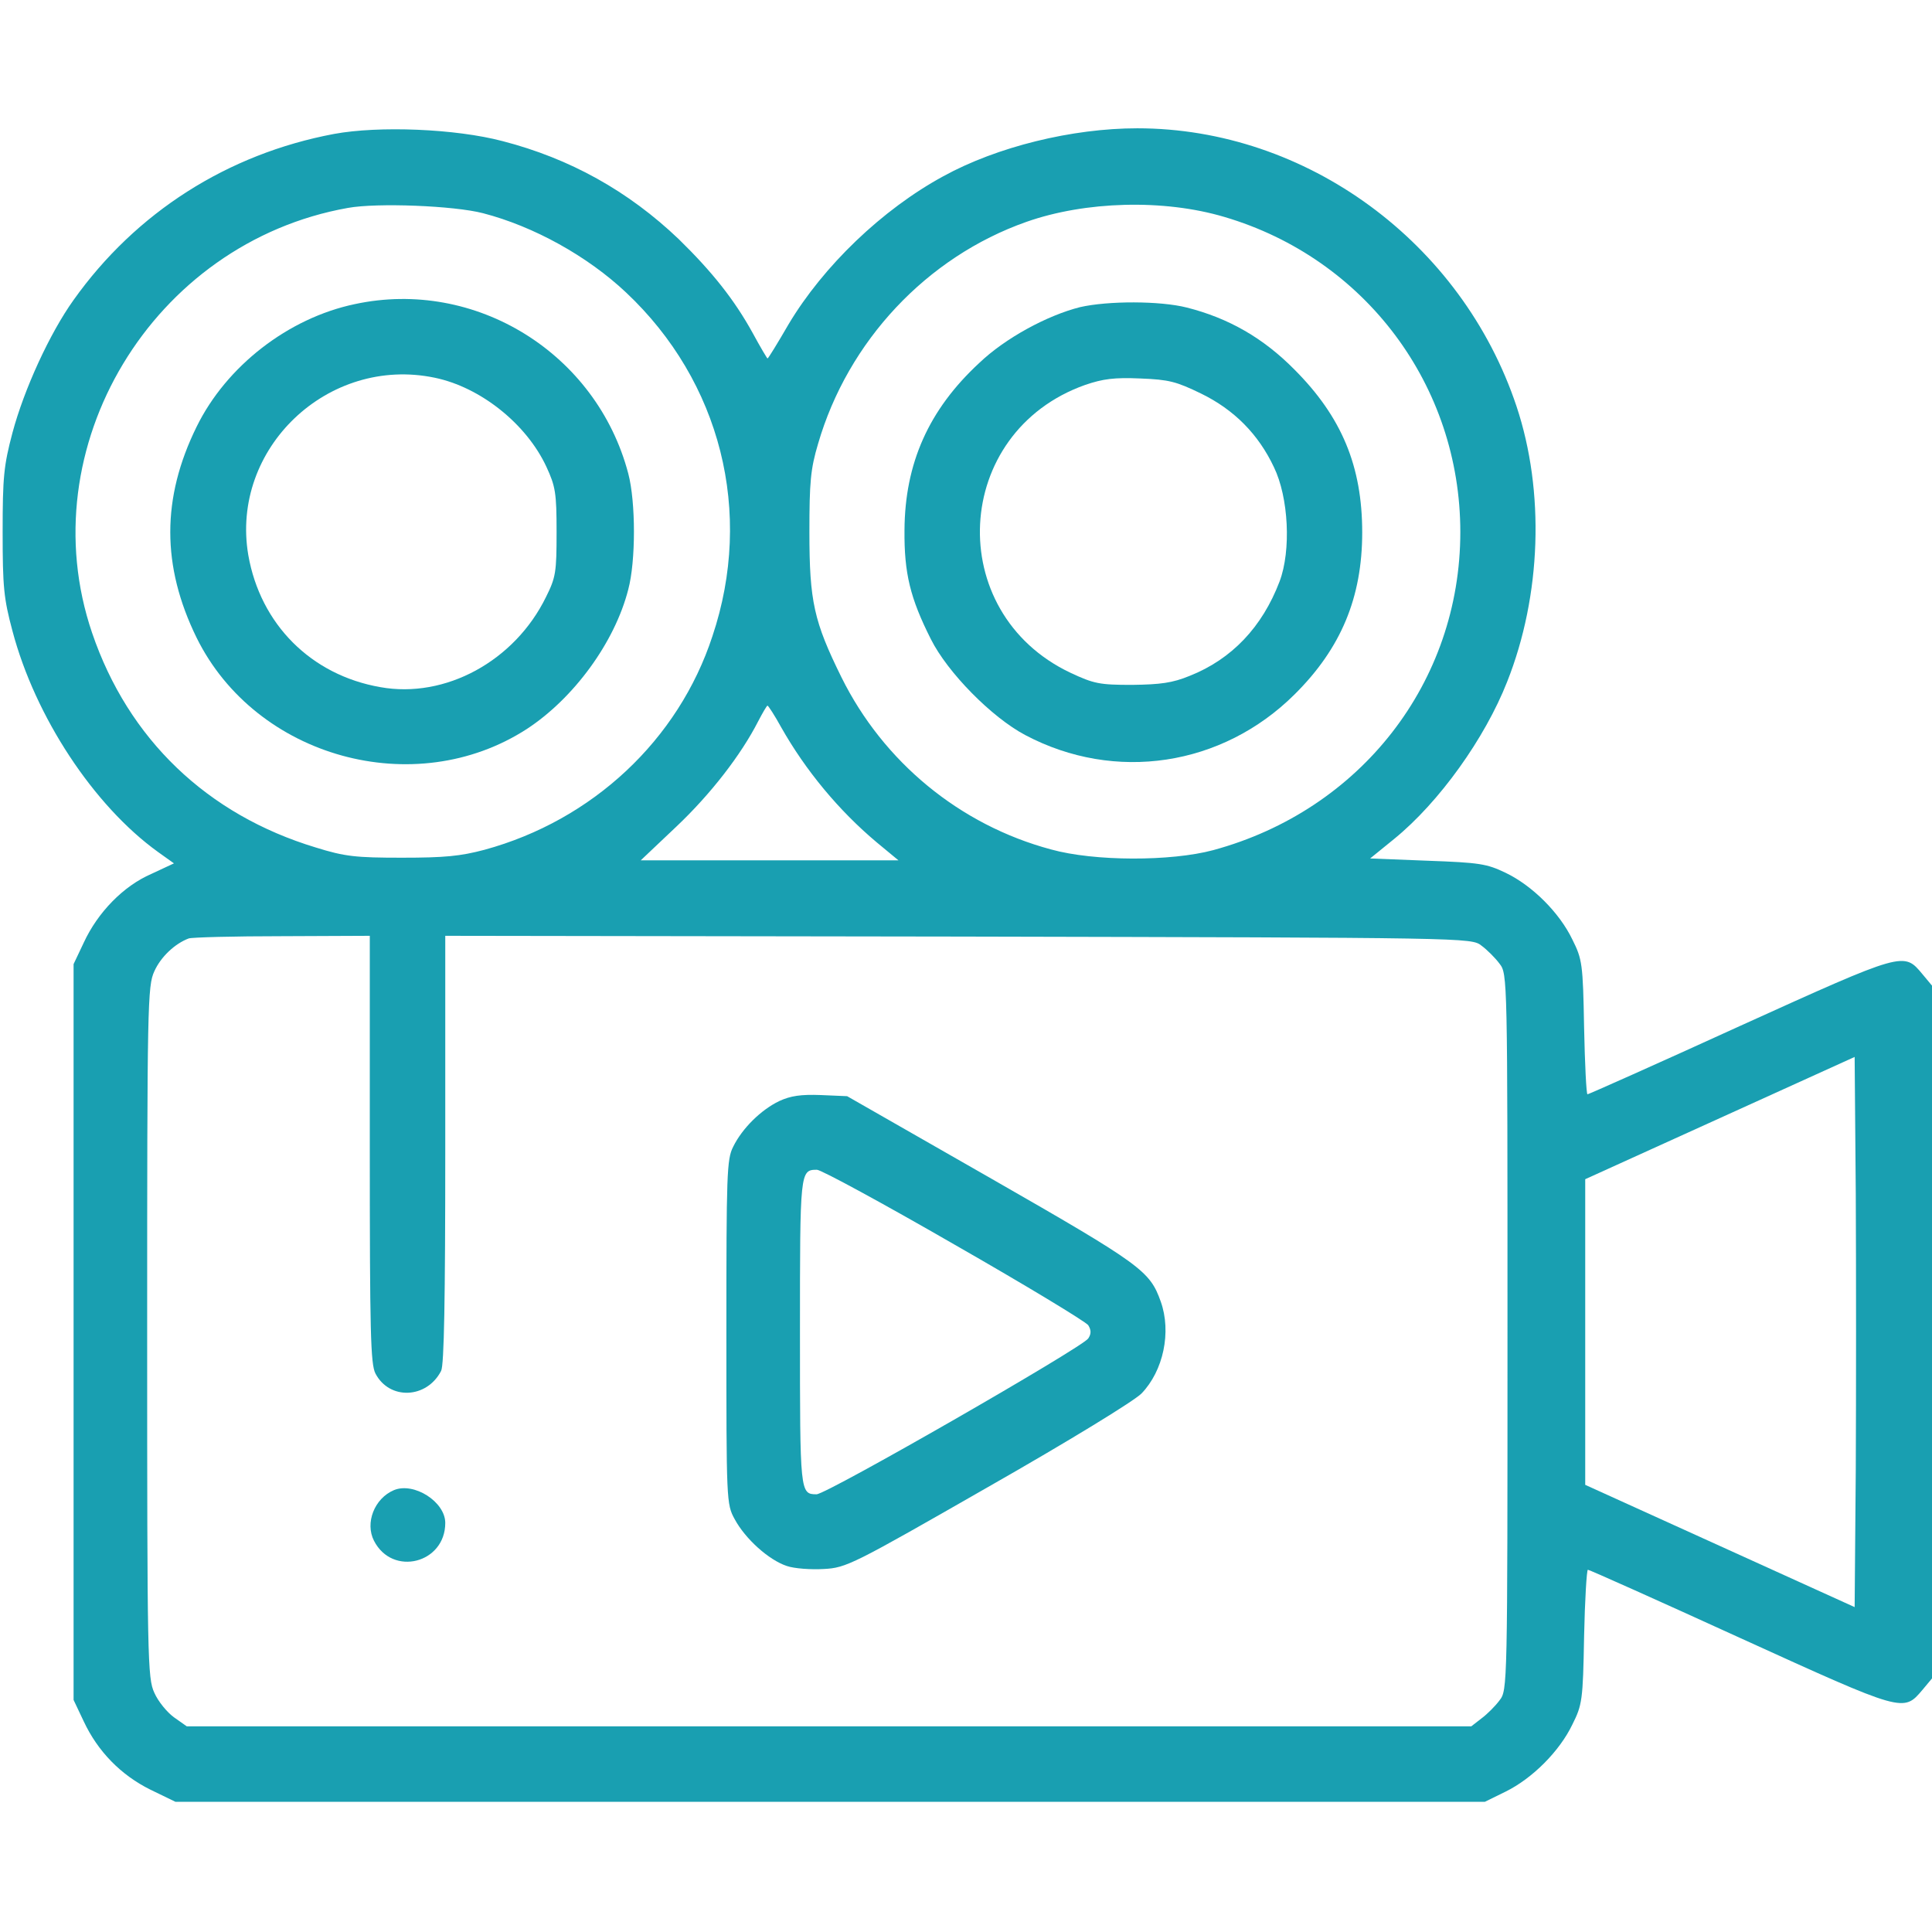
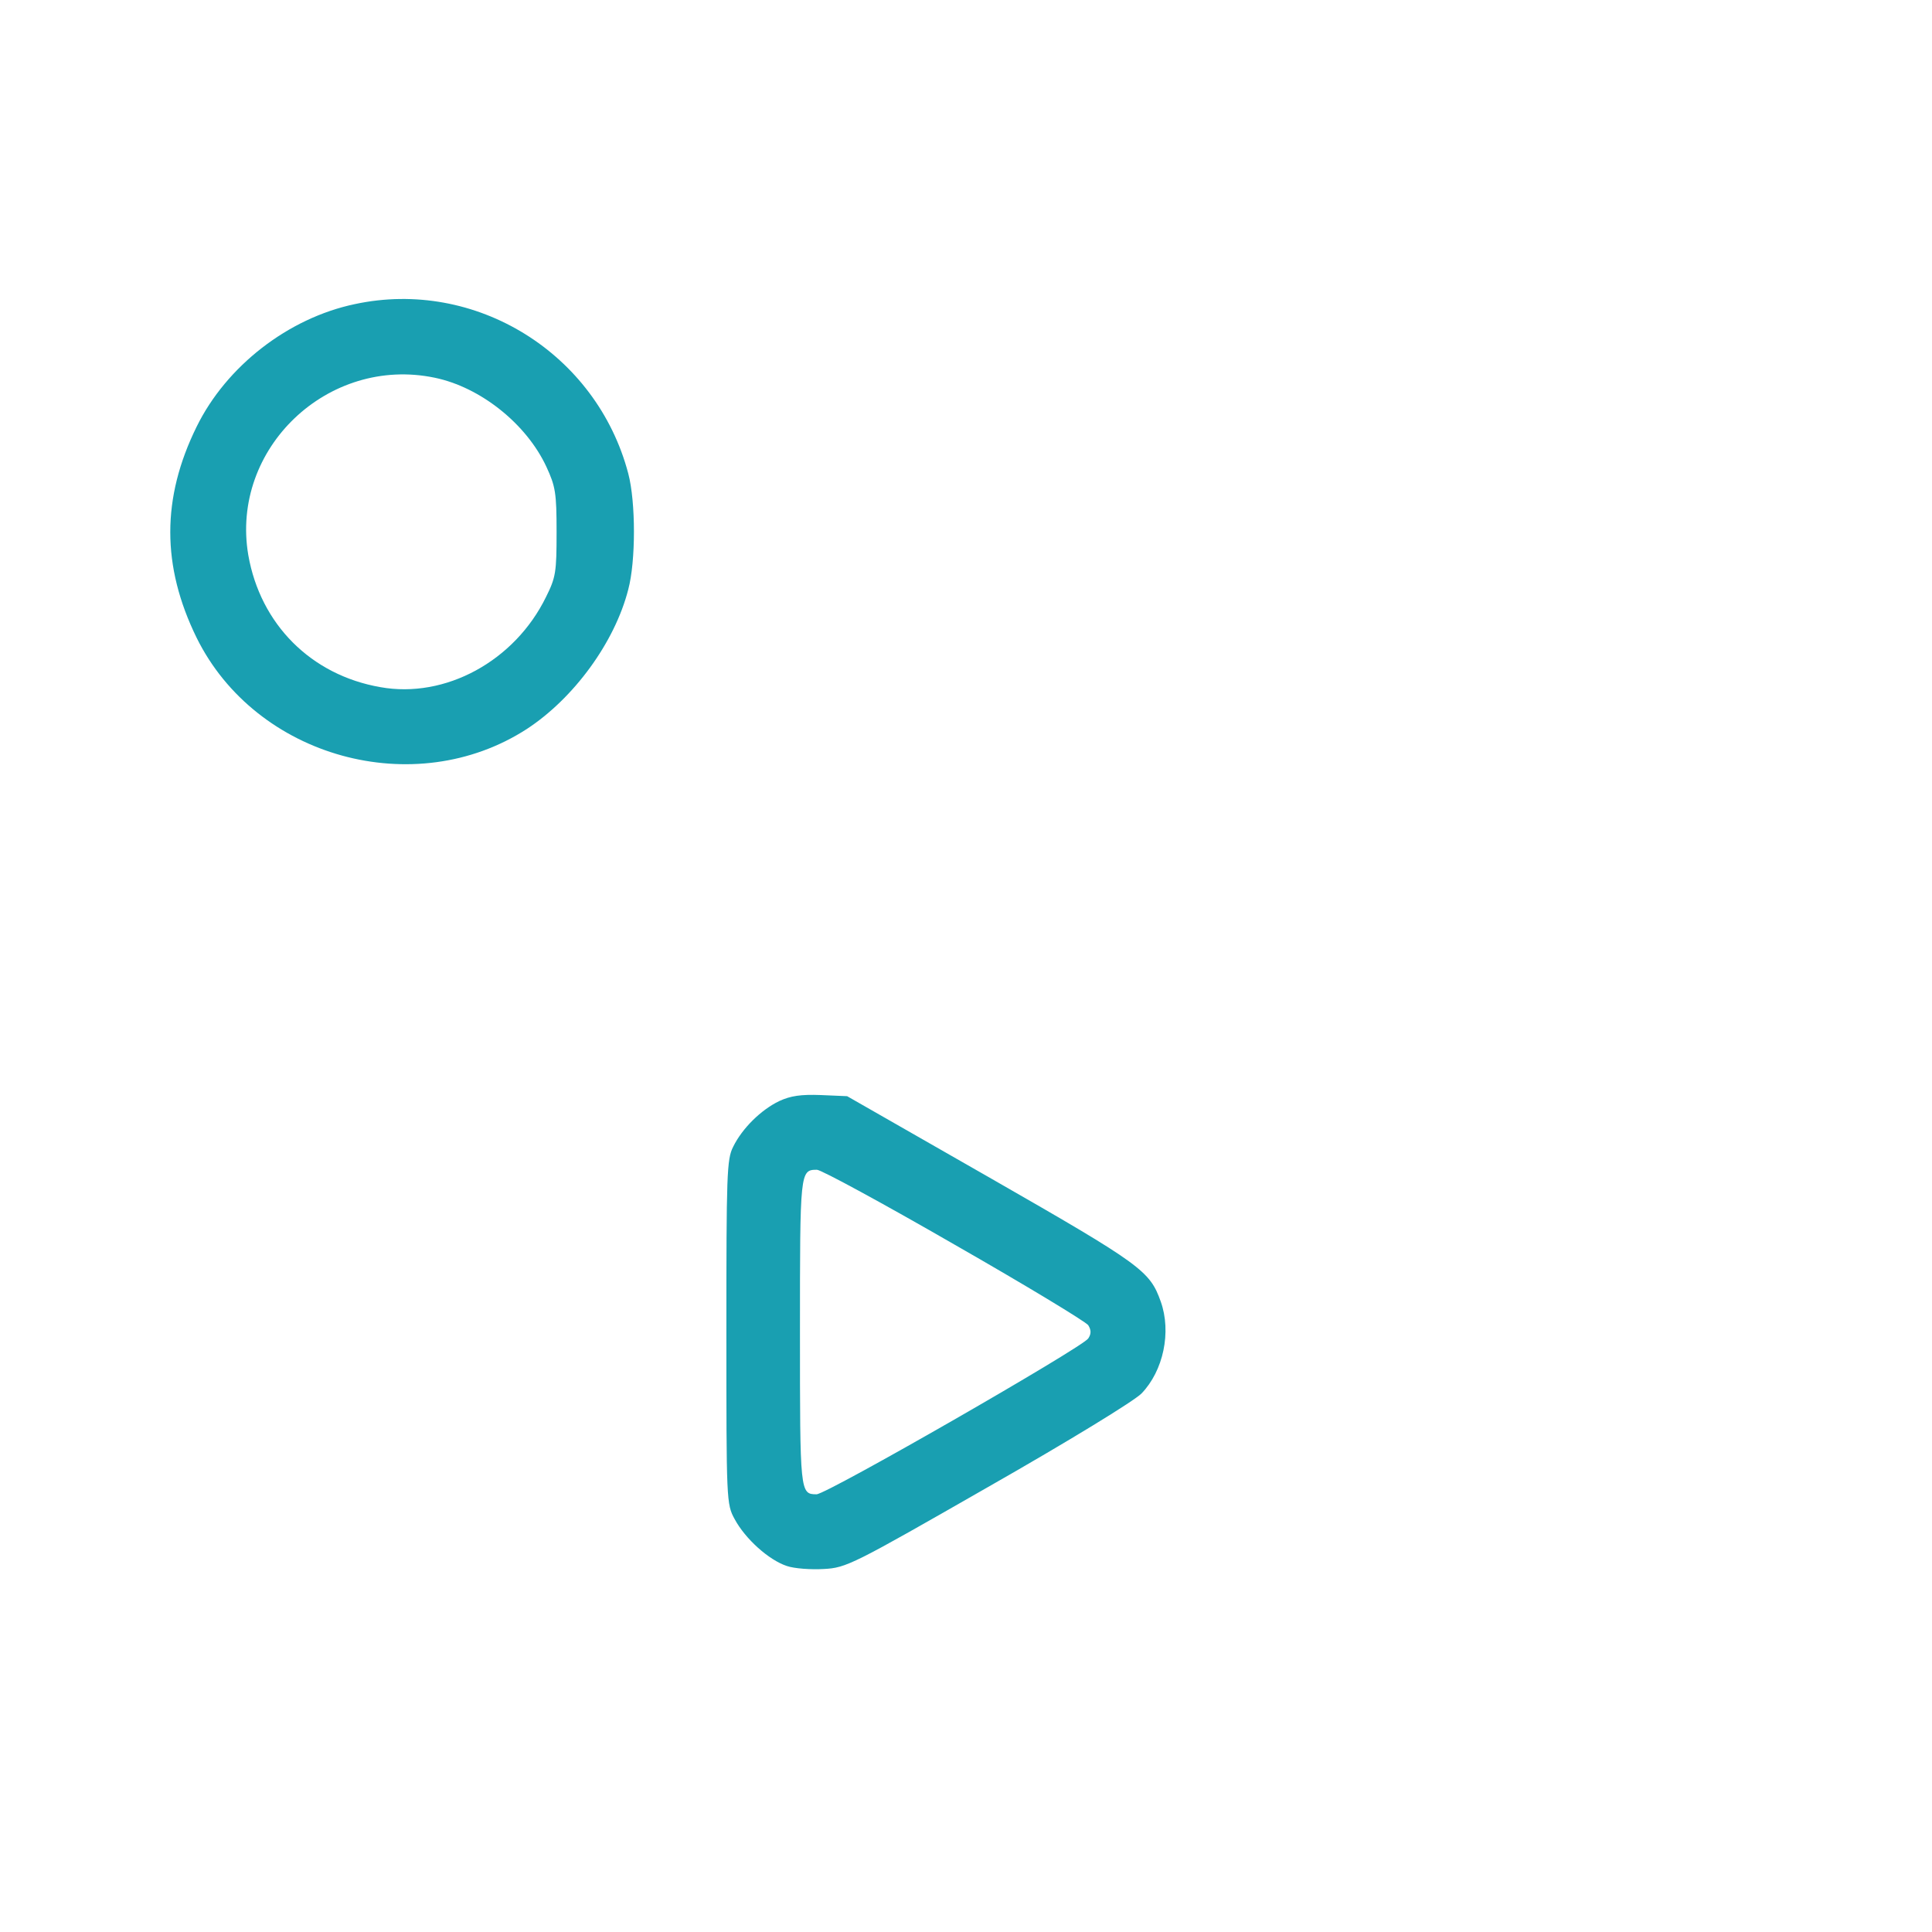
<svg xmlns="http://www.w3.org/2000/svg" version="1.1" id="Layer_1" x="0px" y="0px" viewBox="0 0 512 512" style="enable-background:new 0 0 512 512;" xml:space="preserve">
  <style type="text/css">
	.st0{fill:#199FB1;}
</style>
  <g transform="translate(0,512) scale(0.1,-0.1)">
-     <path class="st0" d="M885,4765c-282-53-525-208-690-440c-63-88-131-236-162-352c-23-87-26-117-26-263c0-146,3-176,26-262   c60-227,215-463,386-586l42-30l-60-28c-74-32-142-102-179-182l-27-57v-975V615l27-57c37-79,98-142,177-181l66-32h1735h1735l55,27   c71,35,143,107,177,178c26,52,28,64,31,233c2,97,7,177,10,177c4,0,185-81,404-181c435-198,432-197,483-137l25,30v918v918l-25,30   c-50,60-47,61-484-137c-219-100-401-181-404-181s-7,80-9,178c-3,168-5,180-31,232c-34,71-106,143-177,177c-50,24-69,27-207,32   l-152,6l64,52c119,97,240,266,299,416c91,229,100,505,25,730c-145,435-557,737-1005,737c-173,0-372-49-514-127   c-162-88-318-238-410-392c-29-50-54-91-56-91c-1,0-19,30-39,67c-49,89-108,163-196,249c-134,128-289,214-467,260   C1207,4779,1004,4787,885,4765z M1280,4555c135-35,277-114,379-210c251-236,339-583,229-911c-90-275-318-488-604-566   c-64-17-106-21-219-21c-122,0-151,3-228,27c-288,87-497,287-593,569C77,3934,404,4477,922,4569C999,4583,1203,4575,1280,4555z    M3245,4545c373-110,625-447,625-835c0-398-264-737-655-843c-112-30-315-30-430,2c-242,65-444,232-555,456c-73,148-85,201-85,385   c0,132,3,167,23,234c79,272,288,495,552,588C2876,4587,3084,4593,3245,4545z M2070,3193c65-115,153-221,253-305l58-48h-342h-341   l94,89c92,87,172,191,217,279c12,23,23,42,25,42S2053,3224,2070,3193z M980,2075c0-485,2-570,15-595c37-71,136-67,174,7   c8,15,11,190,11,587v566l1359-2c1356-3,1360-3,1387-24c15-11,37-33,48-48c21-27,21-34,21-976s0-949-21-976c-11-15-33-37-48-48   l-27-21H2197H495l-34,24c-18,13-42,42-52,65c-18,39-19,85-19,956s1,917,19,956c17,38,54,73,91,87c8,3,120,6,248,6l232,1V2075z    M4918,1226l-3-365l-357,162l-357,162v405v405l357,162l357,162l3-364C4919,1754,4919,1426,4918,1226z" />
    <path class="st0" d="M940,4314c-176-37-340-164-419-325c-93-189-93-369,0-559c157-318,578-434,875-242c124,81,233,229,269,370   c20,75,20,231,0,307C1581,4184,1260,4383,940,4314z M1152,4119c121-25,243-122,296-236c24-52,27-69,27-173c0-106-2-120-28-172   c-83-170-267-270-439-239c-184,32-318,167-350,350C610,3931,869,4178,1152,4119z" />
-     <path class="st0" d="M2862,4306c-87-22-198-82-267-148c-134-124-197-266-198-443c-1-114,15-180,70-289c44-88,161-207,250-254   c238-126,522-83,714,108c123,122,179,257,179,429c0,175-54,306-180,432c-82,83-174,136-285,164C3074,4323,2936,4323,2862,4306z    M3183,4077c88-43,152-108,193-195c39-80,46-221,15-303c-46-121-127-206-238-250c-46-19-78-23-153-24c-86,0-101,3-163,32   c-338,160-314,638,39,763c47,16,77,20,146,17C3098,4114,3117,4109,3183,4077z" />
    <path class="st0" d="M2065,2202c-48-23-98-72-122-121c-17-33-18-73-18-491c0-448,0-456,22-496c28-52,90-108,138-124   c20-7,65-10,98-8c60,3,77,12,435,217c216,123,387,228,407,248c58,60,80,163,51,244s-50,97-448,325l-383,219l-70,3   C2123,2220,2095,2216,2065,2202z M2529,1822c189-108,349-205,355-214c8-13,8-23,0-35c-14-23-693-413-720-413c-44,0-44,4-44,430   s0,430,45,430C2176,2020,2340,1931,2529,1822z" />
-     <path class="st0" d="M1044,1171c-52-22-77-87-53-134c49-96,189-60,189,47C1180,1140,1097,1193,1044,1171z" />
  </g>
</svg>